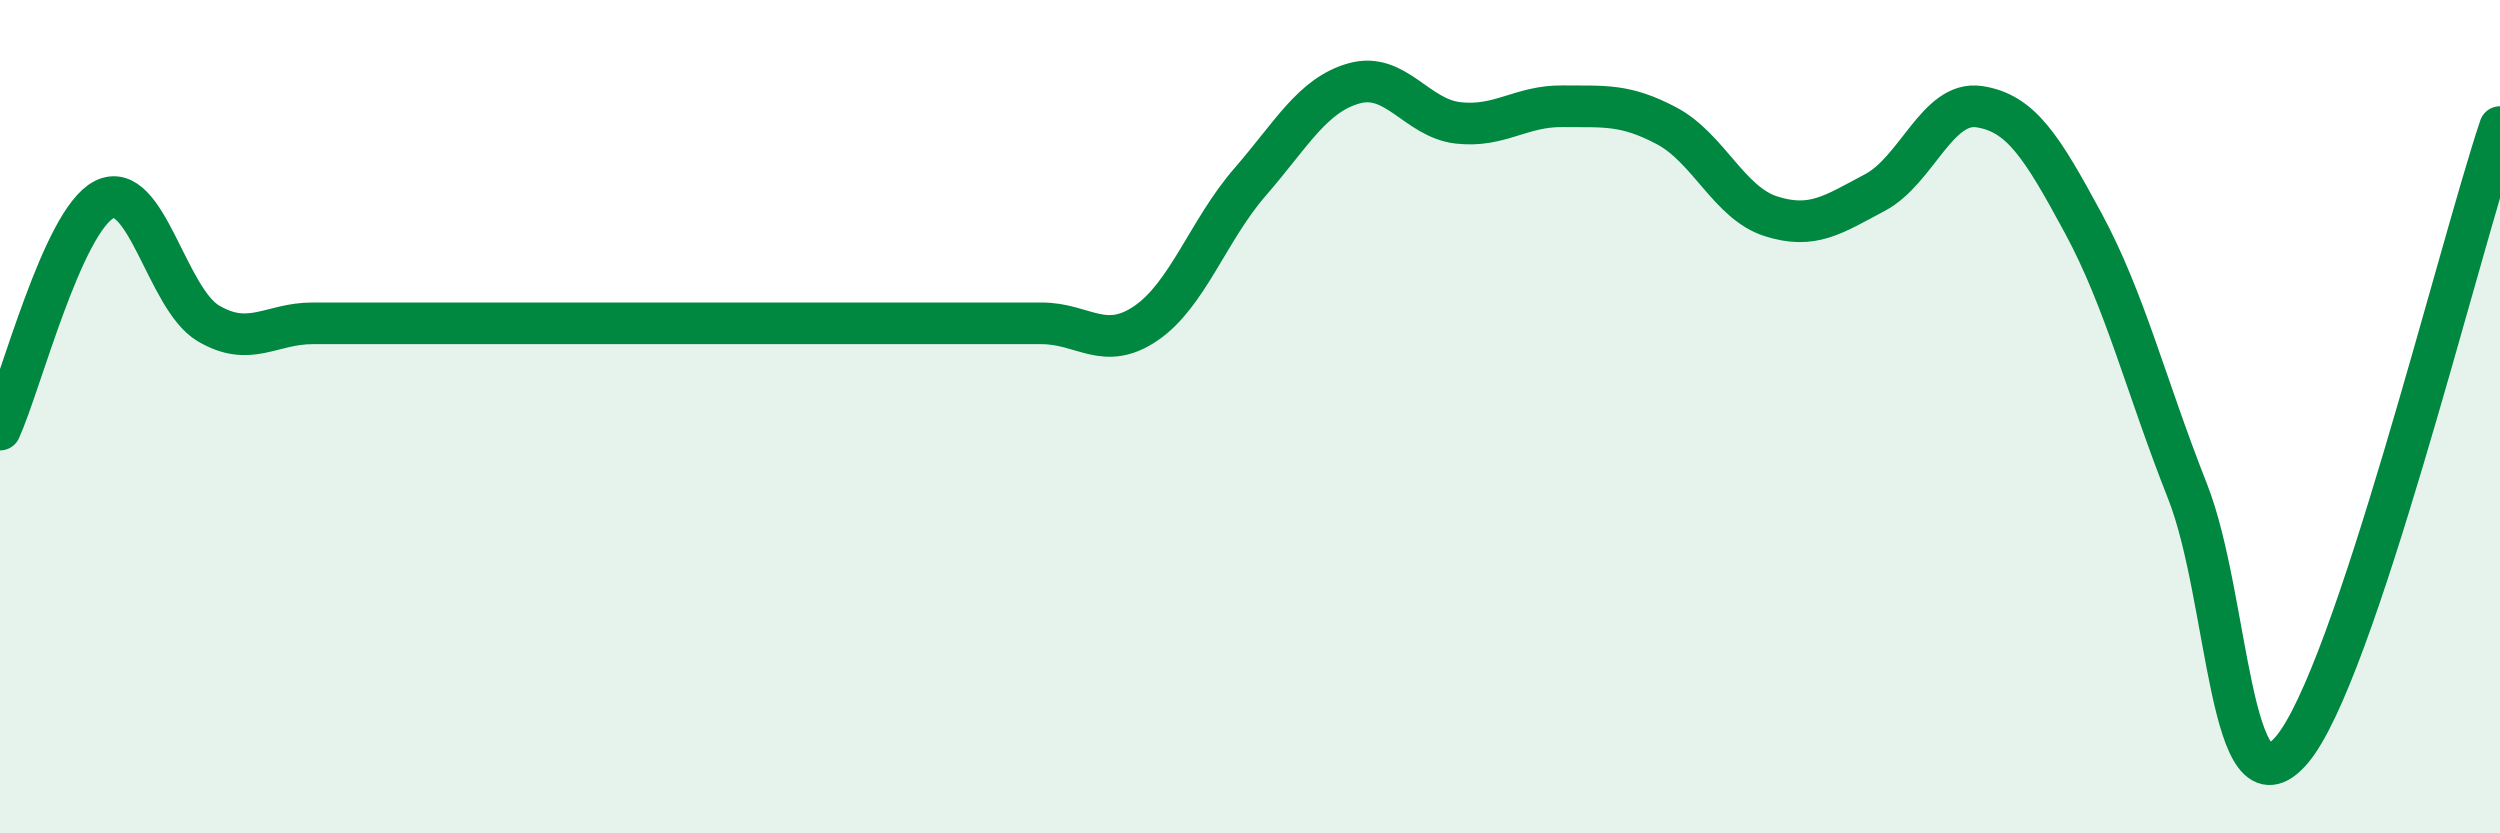
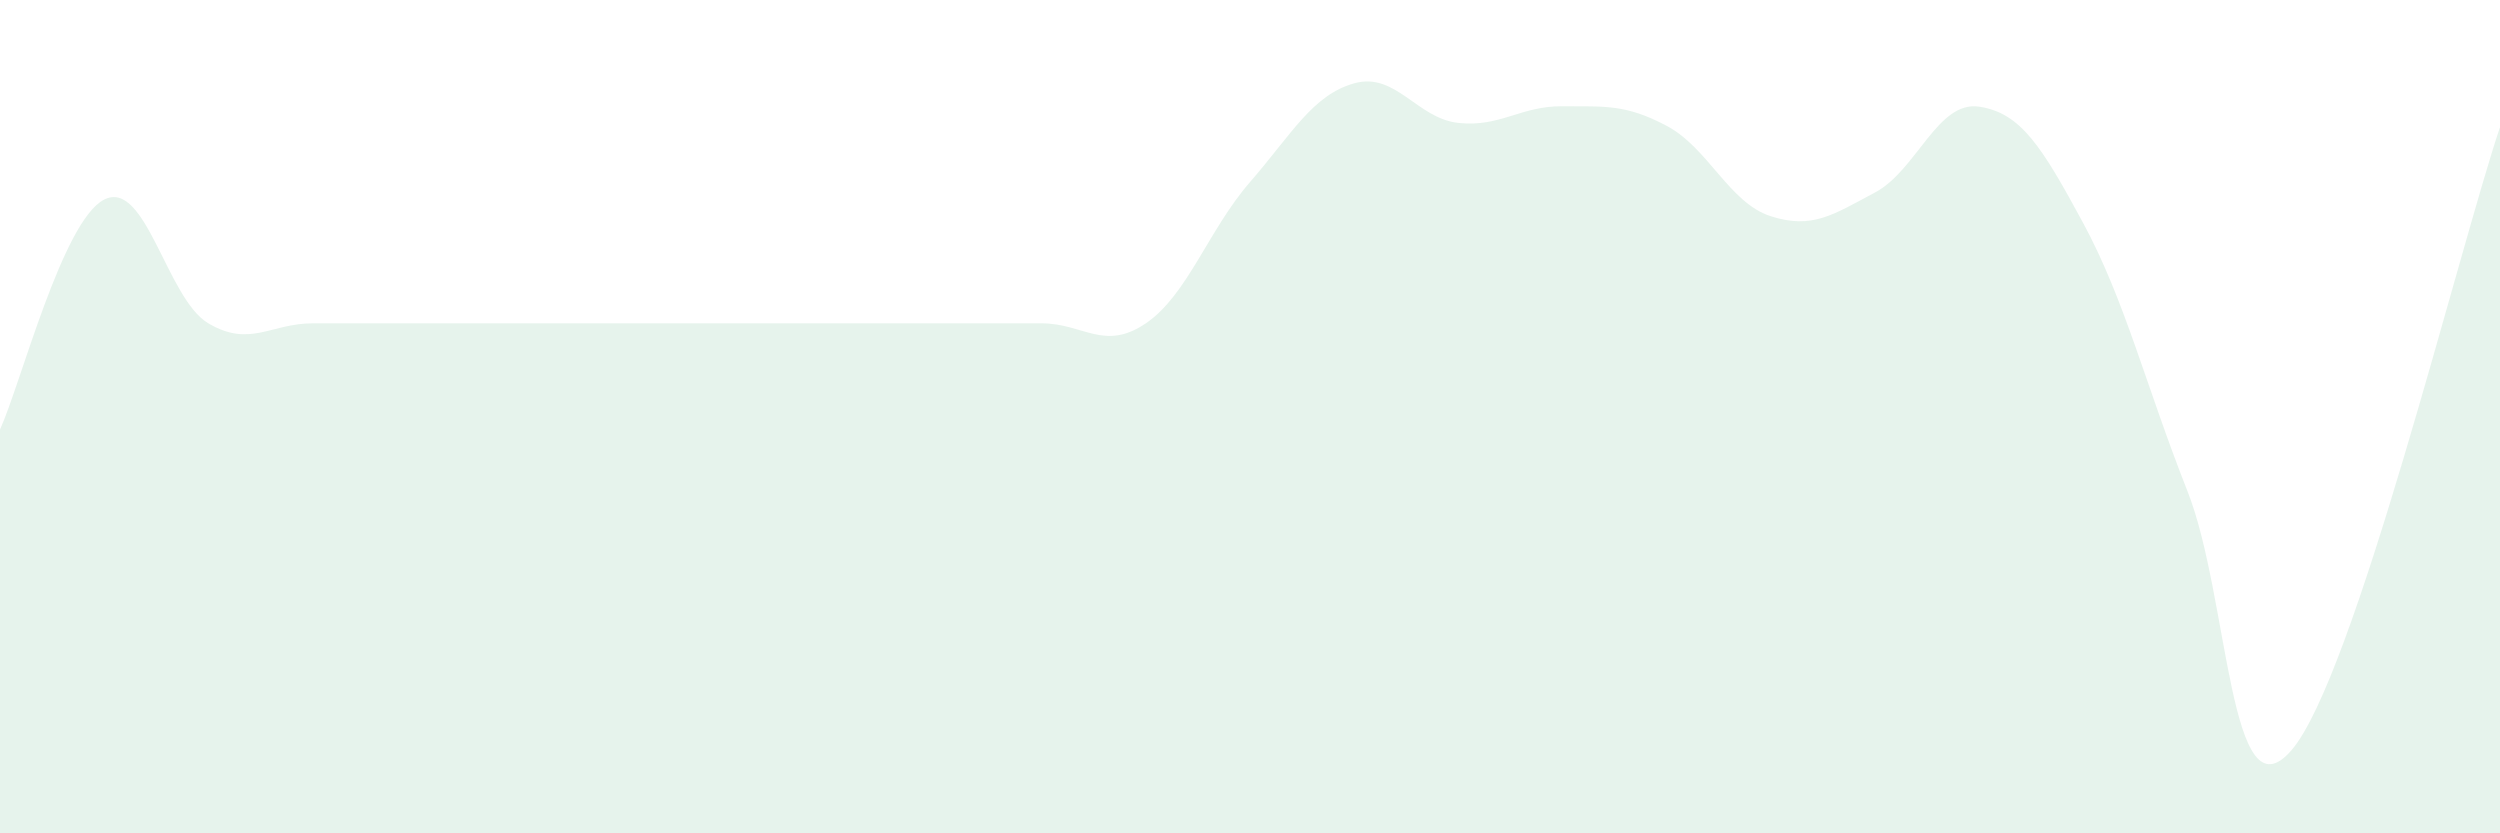
<svg xmlns="http://www.w3.org/2000/svg" width="60" height="20" viewBox="0 0 60 20">
  <path d="M 0,10.31 C 0.5,9.21 1.5,5.3 2.5,4.79 C 3.5,4.28 4,7.17 5,7.76 C 6,8.35 6.5,7.76 7.5,7.76 C 8.5,7.76 9,7.76 10,7.76 C 11,7.76 11.5,7.76 12.5,7.76 C 13.5,7.76 14,7.76 15,7.76 C 16,7.76 16.5,7.76 17.5,7.76 C 18.5,7.76 19,7.76 20,7.76 C 21,7.76 21.5,7.76 22.5,7.76 C 23.5,7.76 24,7.76 25,7.76 C 26,7.76 26.5,8.44 27.5,7.76 C 28.5,7.08 29,5.52 30,4.37 C 31,3.22 31.5,2.28 32.5,2 C 33.5,1.72 34,2.84 35,2.95 C 36,3.06 36.5,2.54 37.5,2.55 C 38.5,2.56 39,2.49 40,3.02 C 41,3.55 41.5,4.87 42.5,5.19 C 43.5,5.51 44,5.15 45,4.62 C 46,4.09 46.5,2.41 47.5,2.56 C 48.5,2.71 49,3.51 50,5.36 C 51,7.21 51.5,9.26 52.5,11.79 C 53.5,14.32 53.5,19.75 55,18 C 56.5,16.25 59,6.04 60,3.05L60 20L0 20Z" fill="#008740" opacity="0.1" stroke-linecap="round" stroke-linejoin="round" />
-   <path d="M 0,10.31 C 0.5,9.21 1.5,5.3 2.5,4.79 C 3.5,4.28 4,7.17 5,7.76 C 6,8.35 6.5,7.76 7.5,7.76 C 8.5,7.76 9,7.76 10,7.76 C 11,7.76 11.5,7.76 12.5,7.76 C 13.5,7.76 14,7.76 15,7.76 C 16,7.76 16.5,7.76 17.5,7.76 C 18.5,7.76 19,7.76 20,7.76 C 21,7.76 21.5,7.76 22.5,7.76 C 23.5,7.76 24,7.76 25,7.76 C 26,7.76 26.5,8.44 27.5,7.76 C 28.5,7.08 29,5.52 30,4.37 C 31,3.22 31.5,2.28 32.5,2 C 33.5,1.72 34,2.84 35,2.95 C 36,3.06 36.5,2.54 37.5,2.55 C 38.5,2.56 39,2.49 40,3.02 C 41,3.55 41.5,4.87 42.5,5.19 C 43.5,5.51 44,5.15 45,4.62 C 46,4.09 46.5,2.41 47.5,2.56 C 48.5,2.71 49,3.51 50,5.36 C 51,7.21 51.5,9.26 52.5,11.79 C 53.5,14.32 53.5,19.75 55,18 C 56.5,16.25 59,6.04 60,3.05" stroke="#008740" stroke-width="1" fill="none" stroke-linecap="round" stroke-linejoin="round" />
</svg>